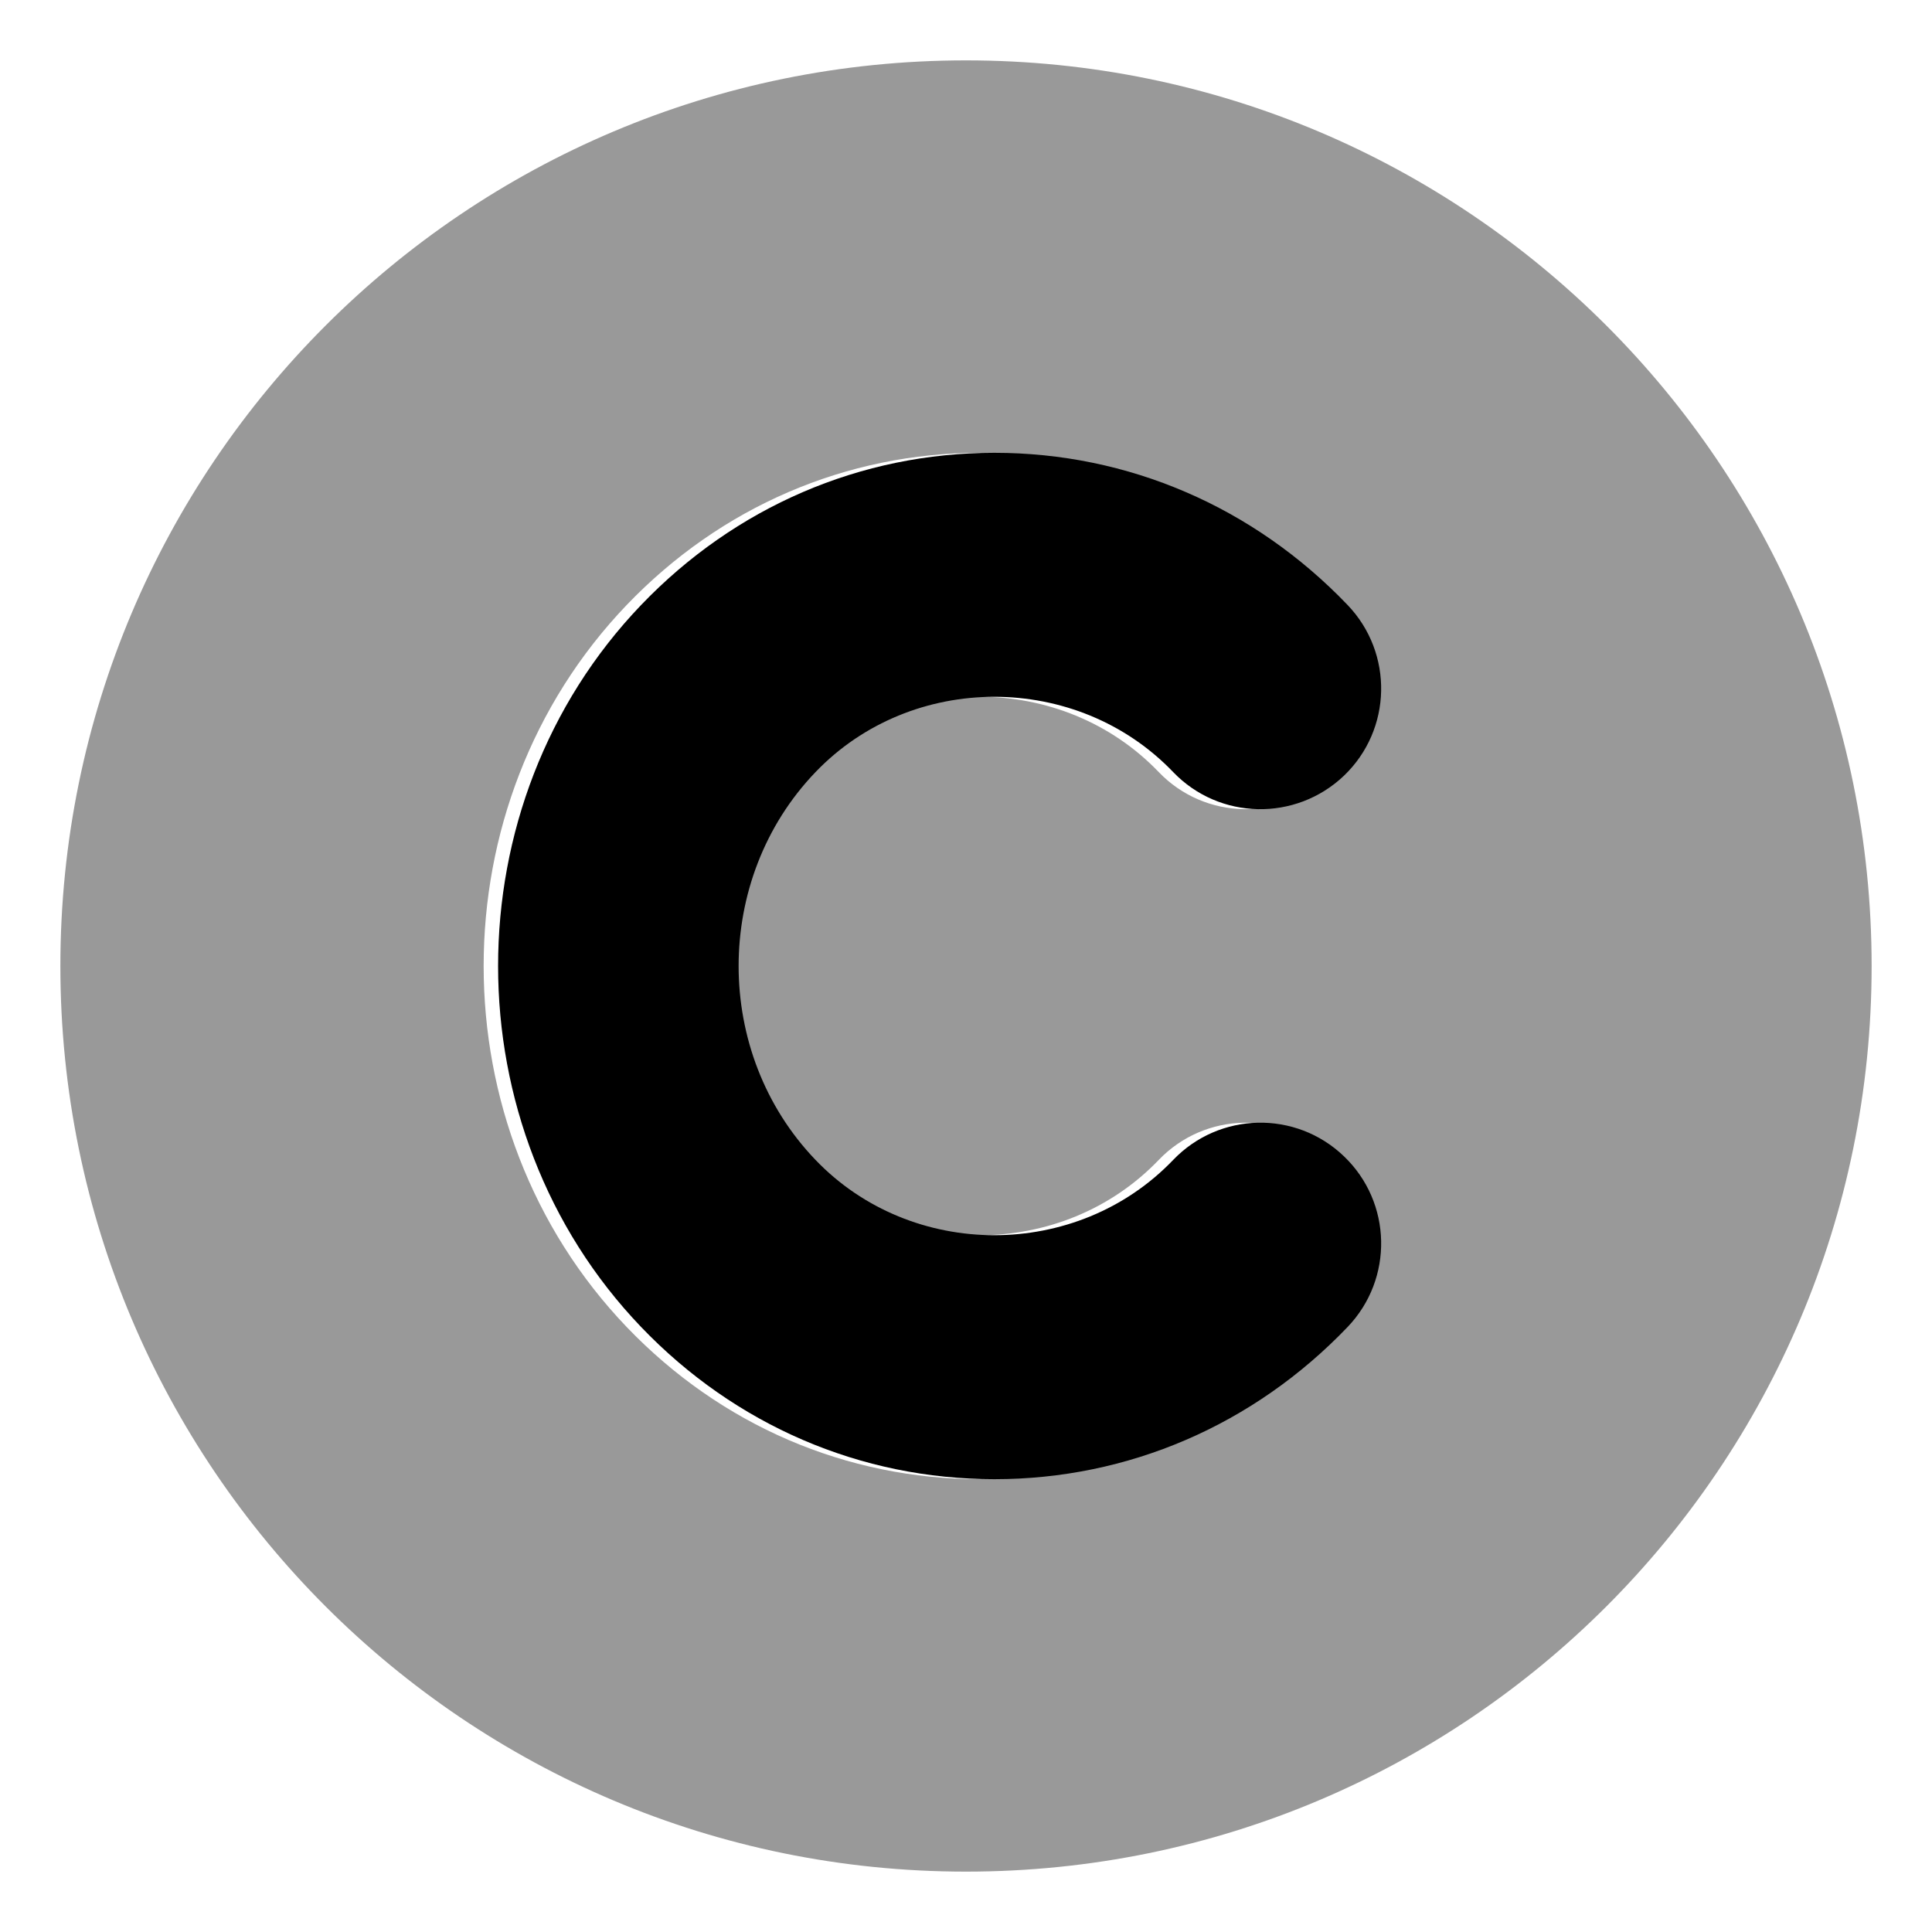
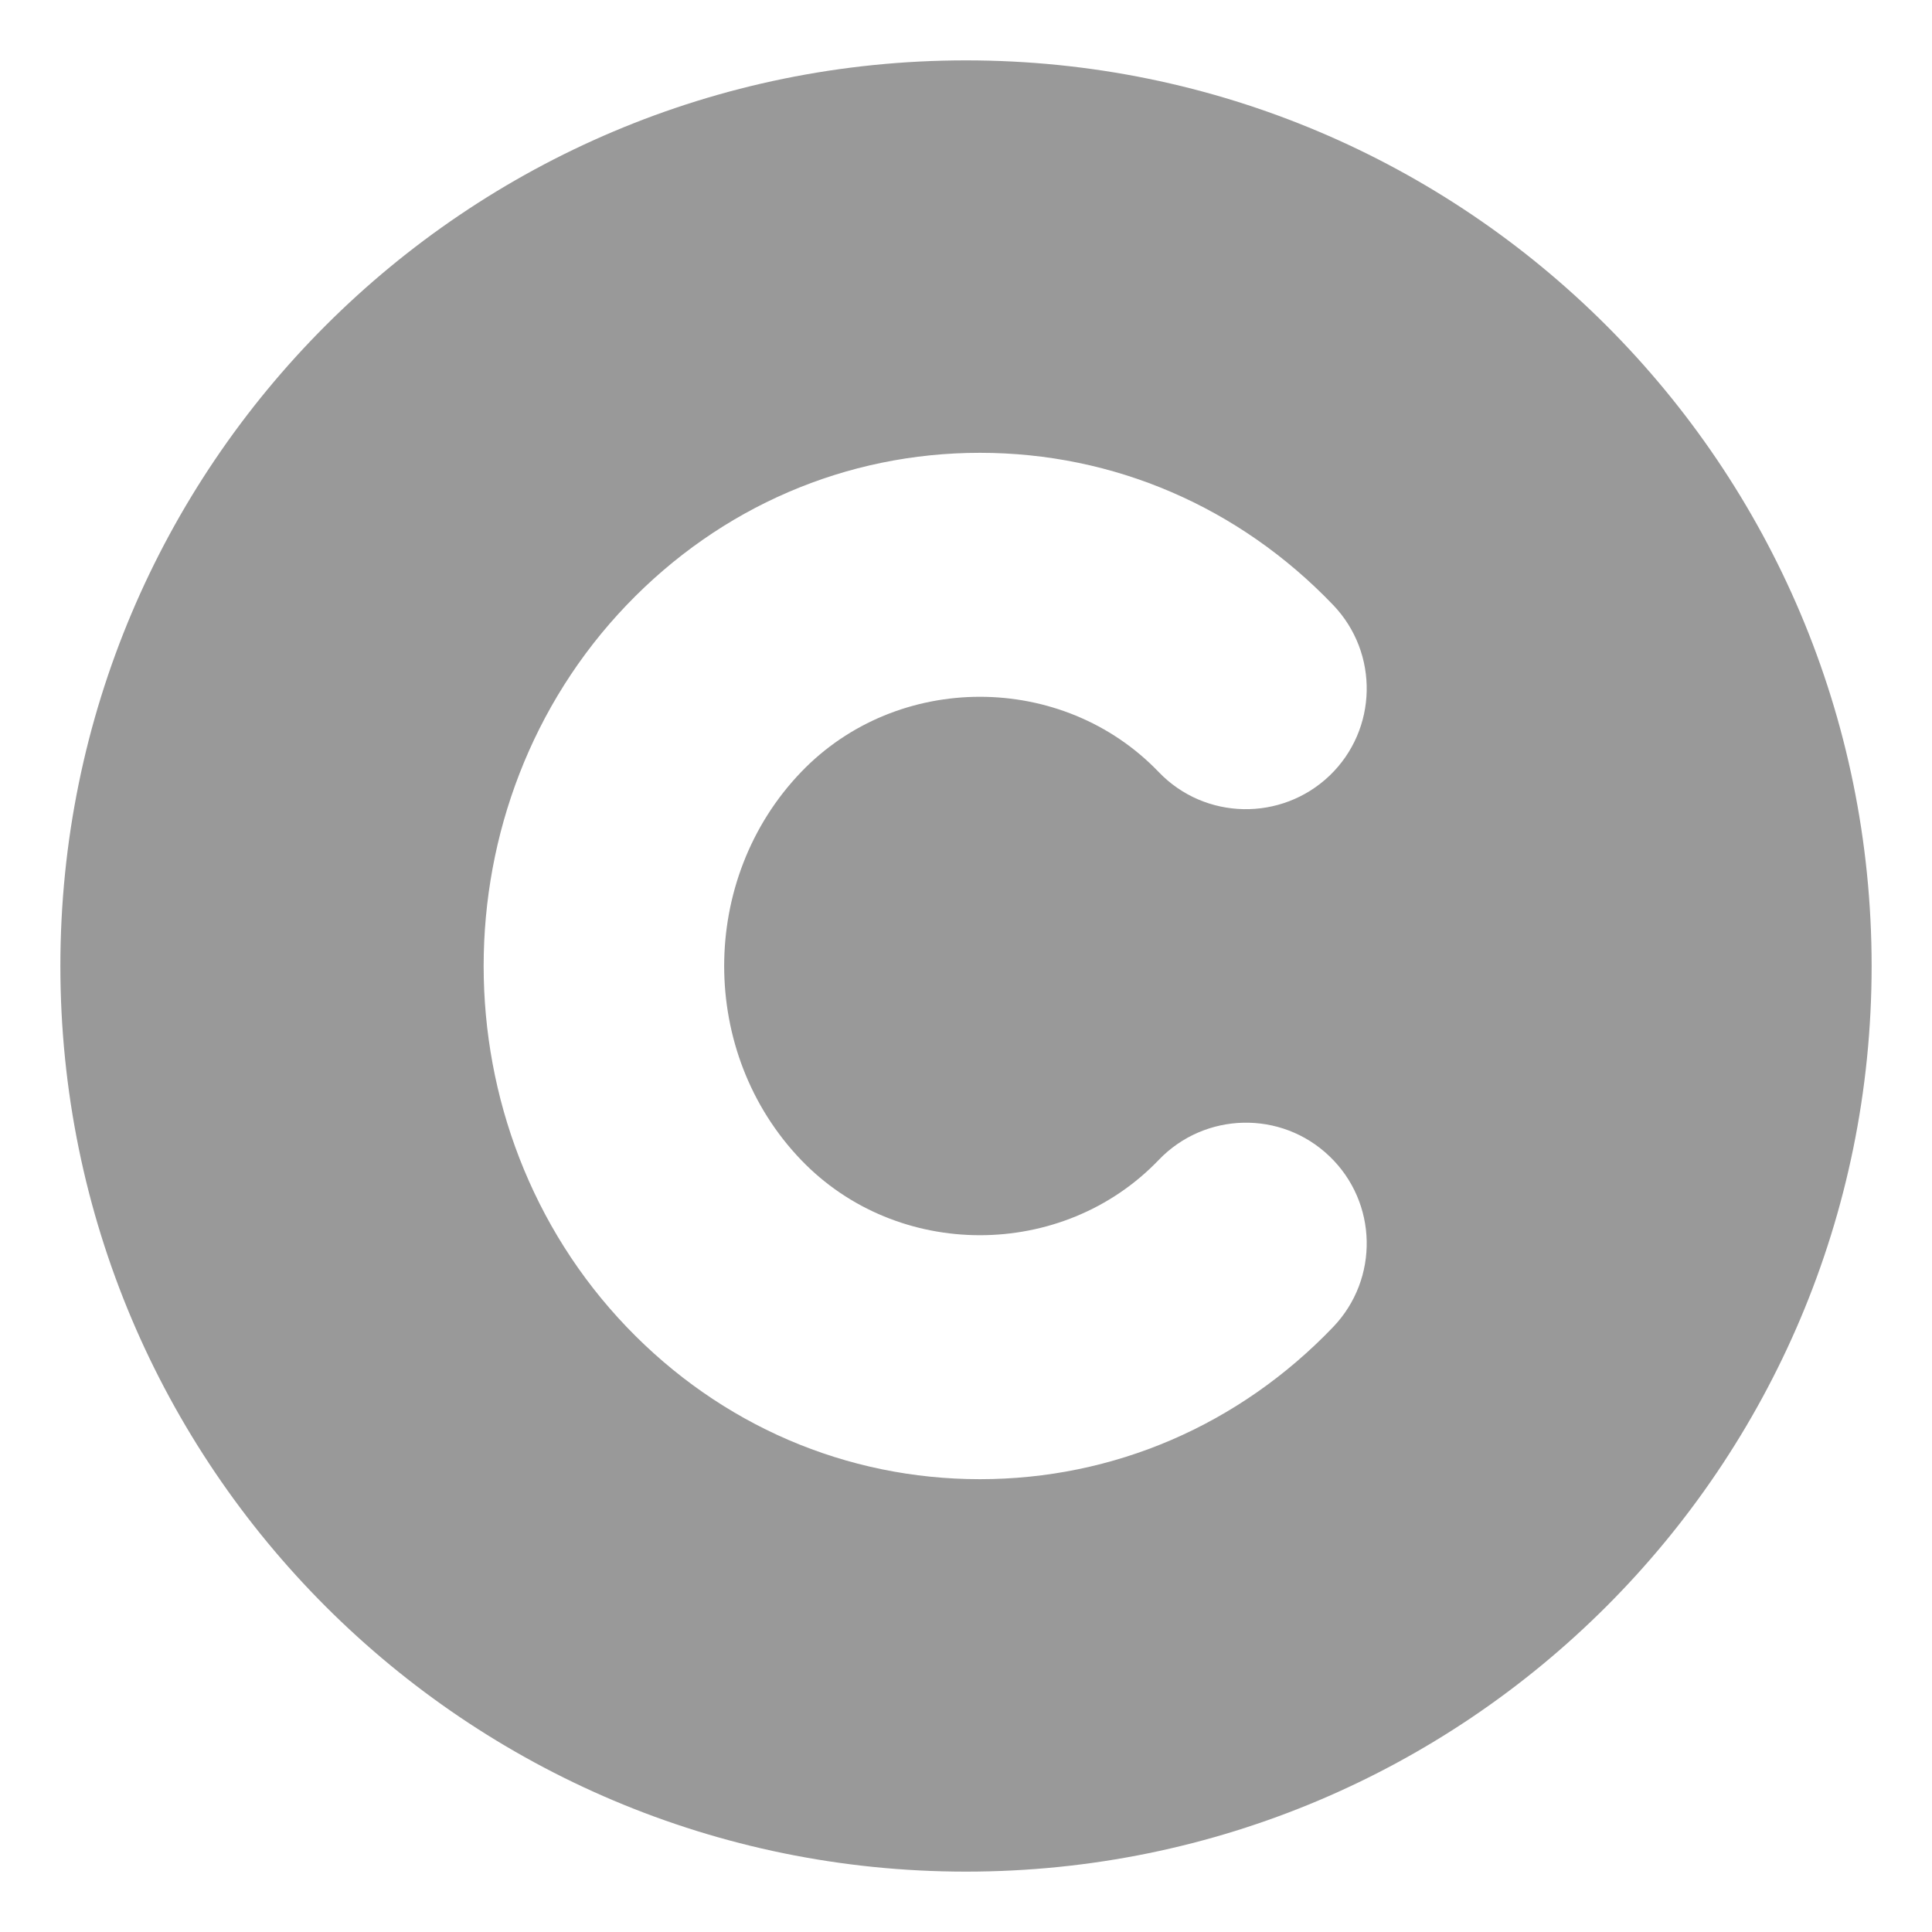
<svg xmlns="http://www.w3.org/2000/svg" viewBox="0 0 512 512">
  <defs>
    <style>.fa-secondary{opacity:.4}</style>
  </defs>
  <path d="M256 16C123.42 16 16 123.418 16 256C16 388.578 123.42 496 256 496S496 388.578 496 256C496 123.418 388.58 16 256 16ZM212.281 307.375C237.781 334 281.594 334 307.094 307.375C319.312 294.656 339.562 294.156 352.344 306.438C365.094 318.656 365.531 338.906 353.281 351.688C328.375 377.688 295.125 392 259.688 392S191 377.688 166.094 351.688C115.531 298.906 115.531 213.094 166.094 160.312C191 134.312 224.25 120 259.688 120S328.375 134.312 353.281 160.312C365.531 173.094 365.094 193.344 352.344 205.562C339.562 217.75 319.312 217.344 307.094 204.625C281.594 178 237.781 178 212.281 204.625C185.125 232.938 185.125 279.062 212.281 307.375Z" class="fa-secondary" />
-   <path d="M216.109 307.375C241.609 334 285.422 334 310.922 307.375C323.141 294.656 343.391 294.156 356.172 306.438C368.922 318.656 369.359 338.906 357.109 351.688C332.203 377.688 298.953 392 263.516 392S194.828 377.688 169.922 351.688C119.359 298.906 119.359 213.094 169.922 160.312C194.828 134.312 228.078 120 263.516 120S332.203 134.312 357.109 160.312C369.359 173.094 368.922 193.344 356.172 205.562C343.391 217.75 323.141 217.344 310.922 204.625C285.422 178 241.609 178 216.109 204.625C188.953 232.938 188.953 279.062 216.109 307.375Z" class="fa-primary" />
</svg>